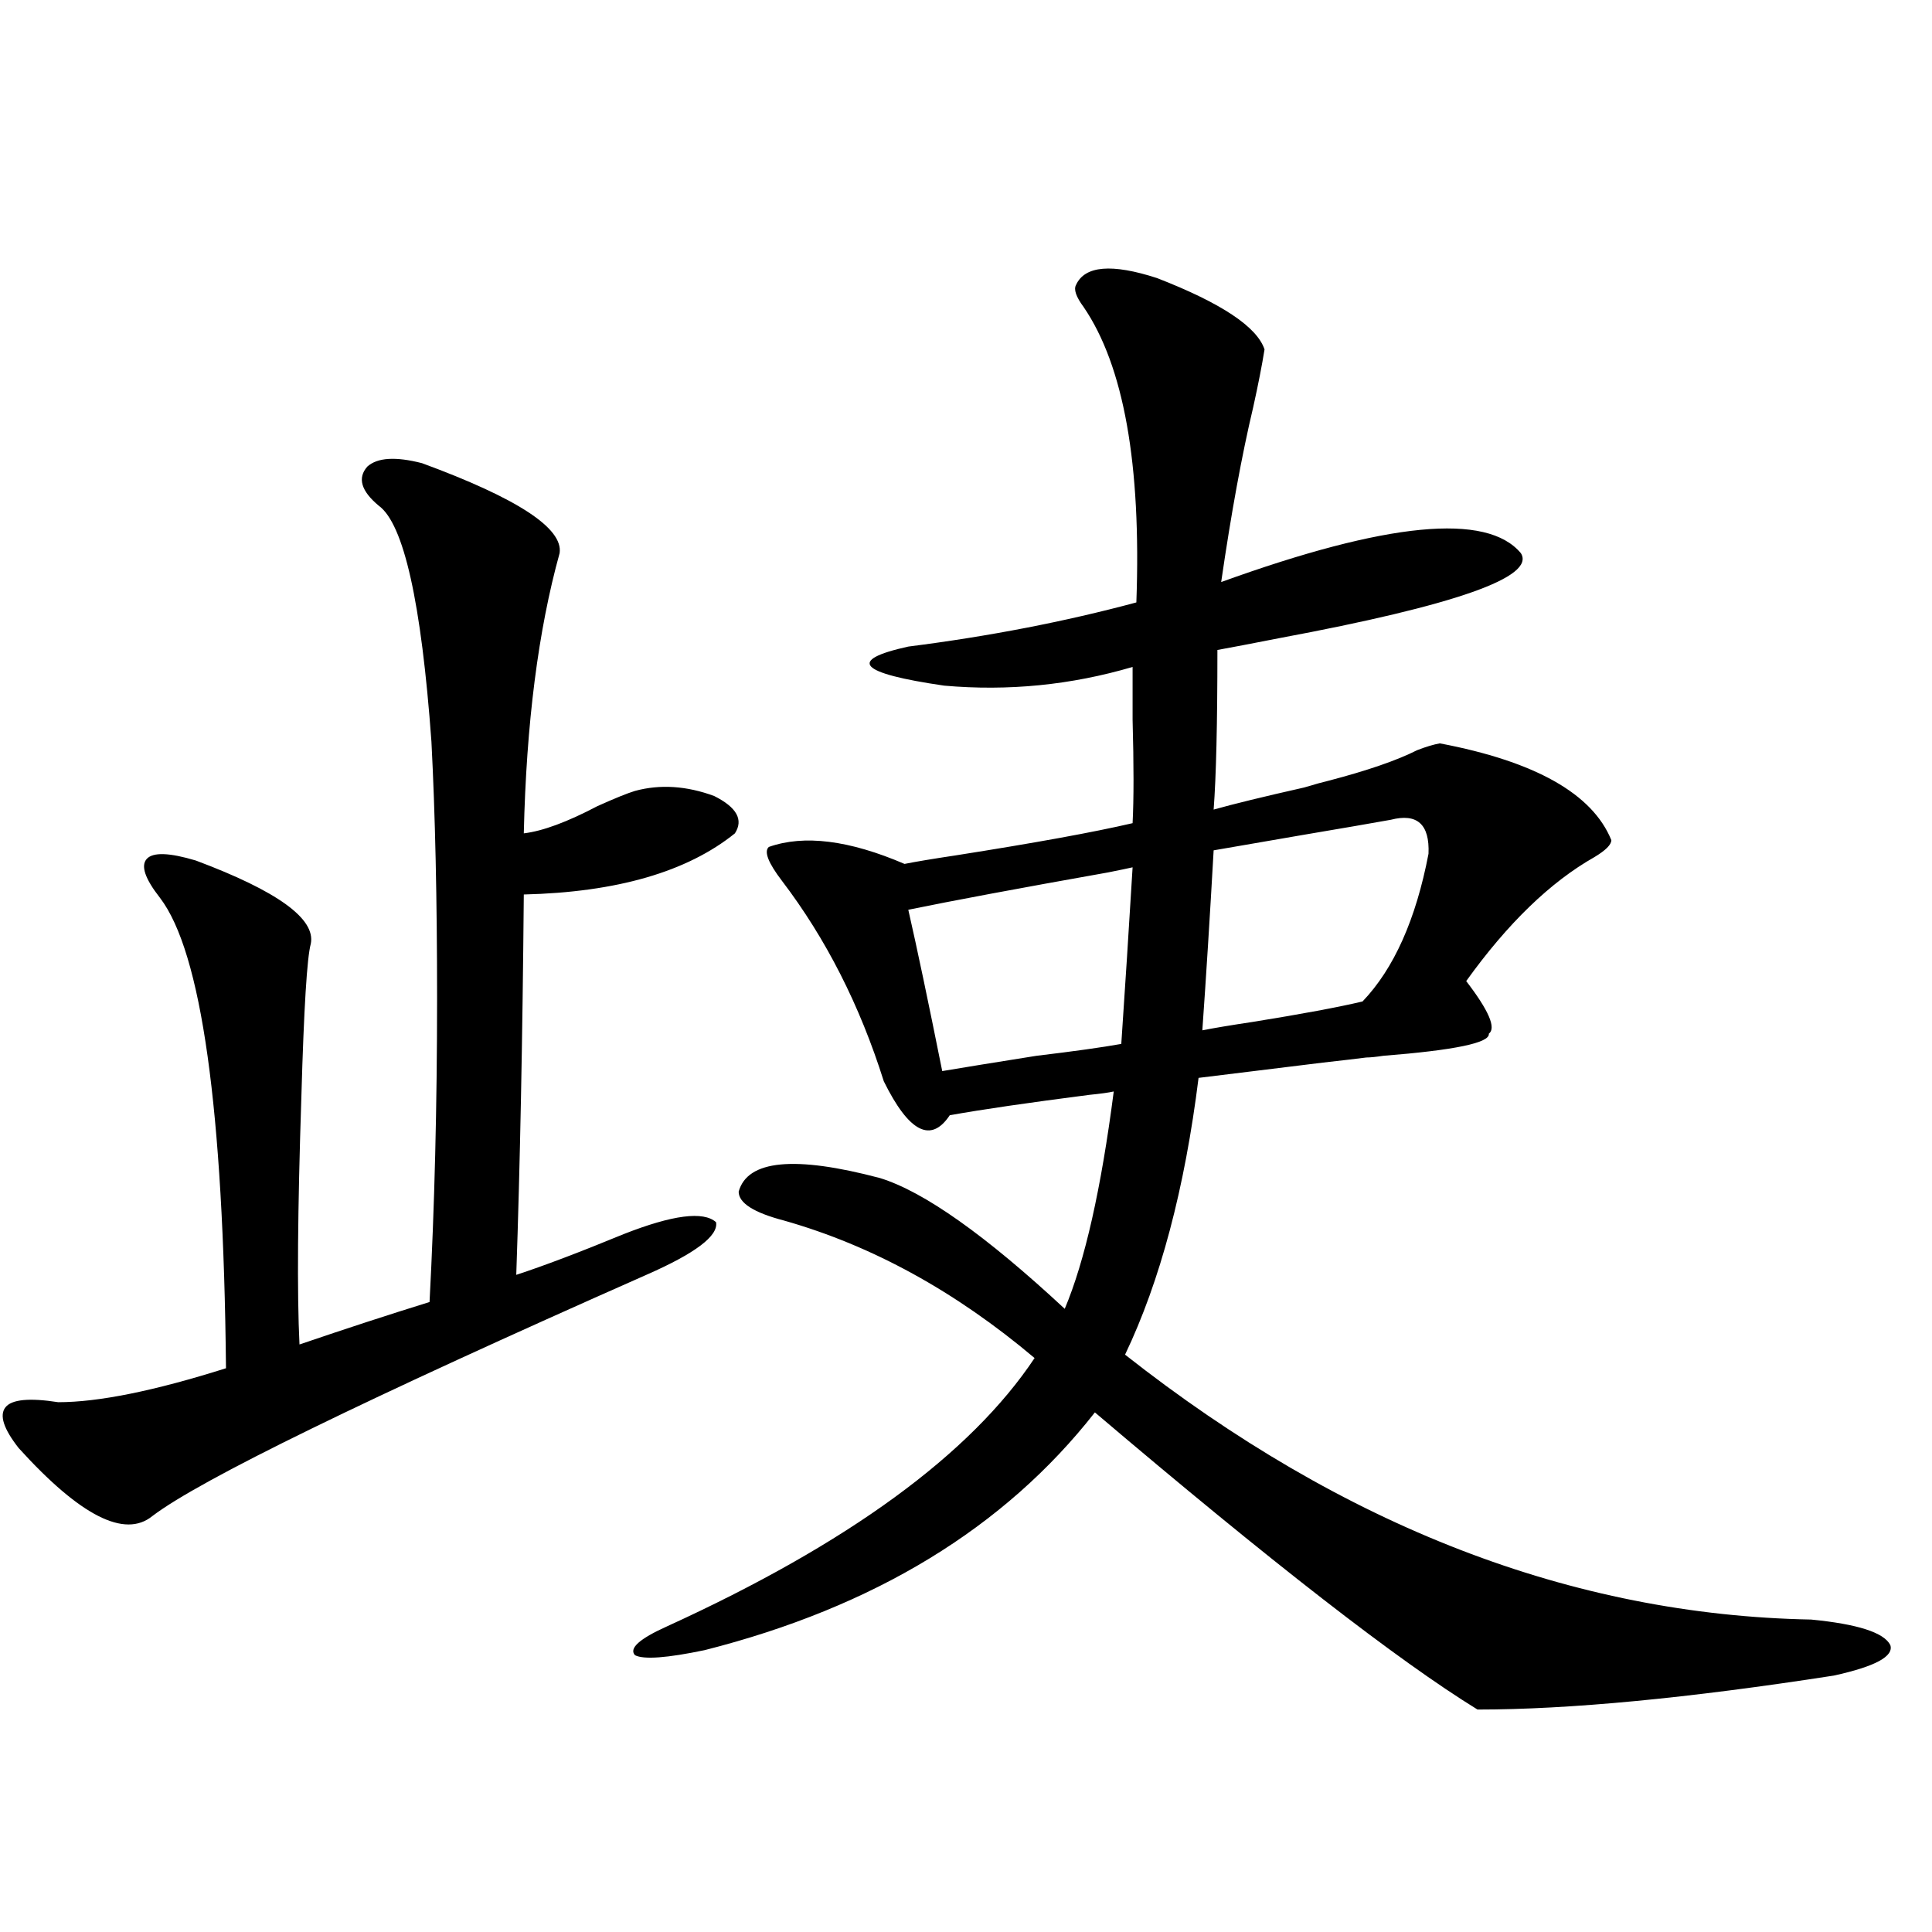
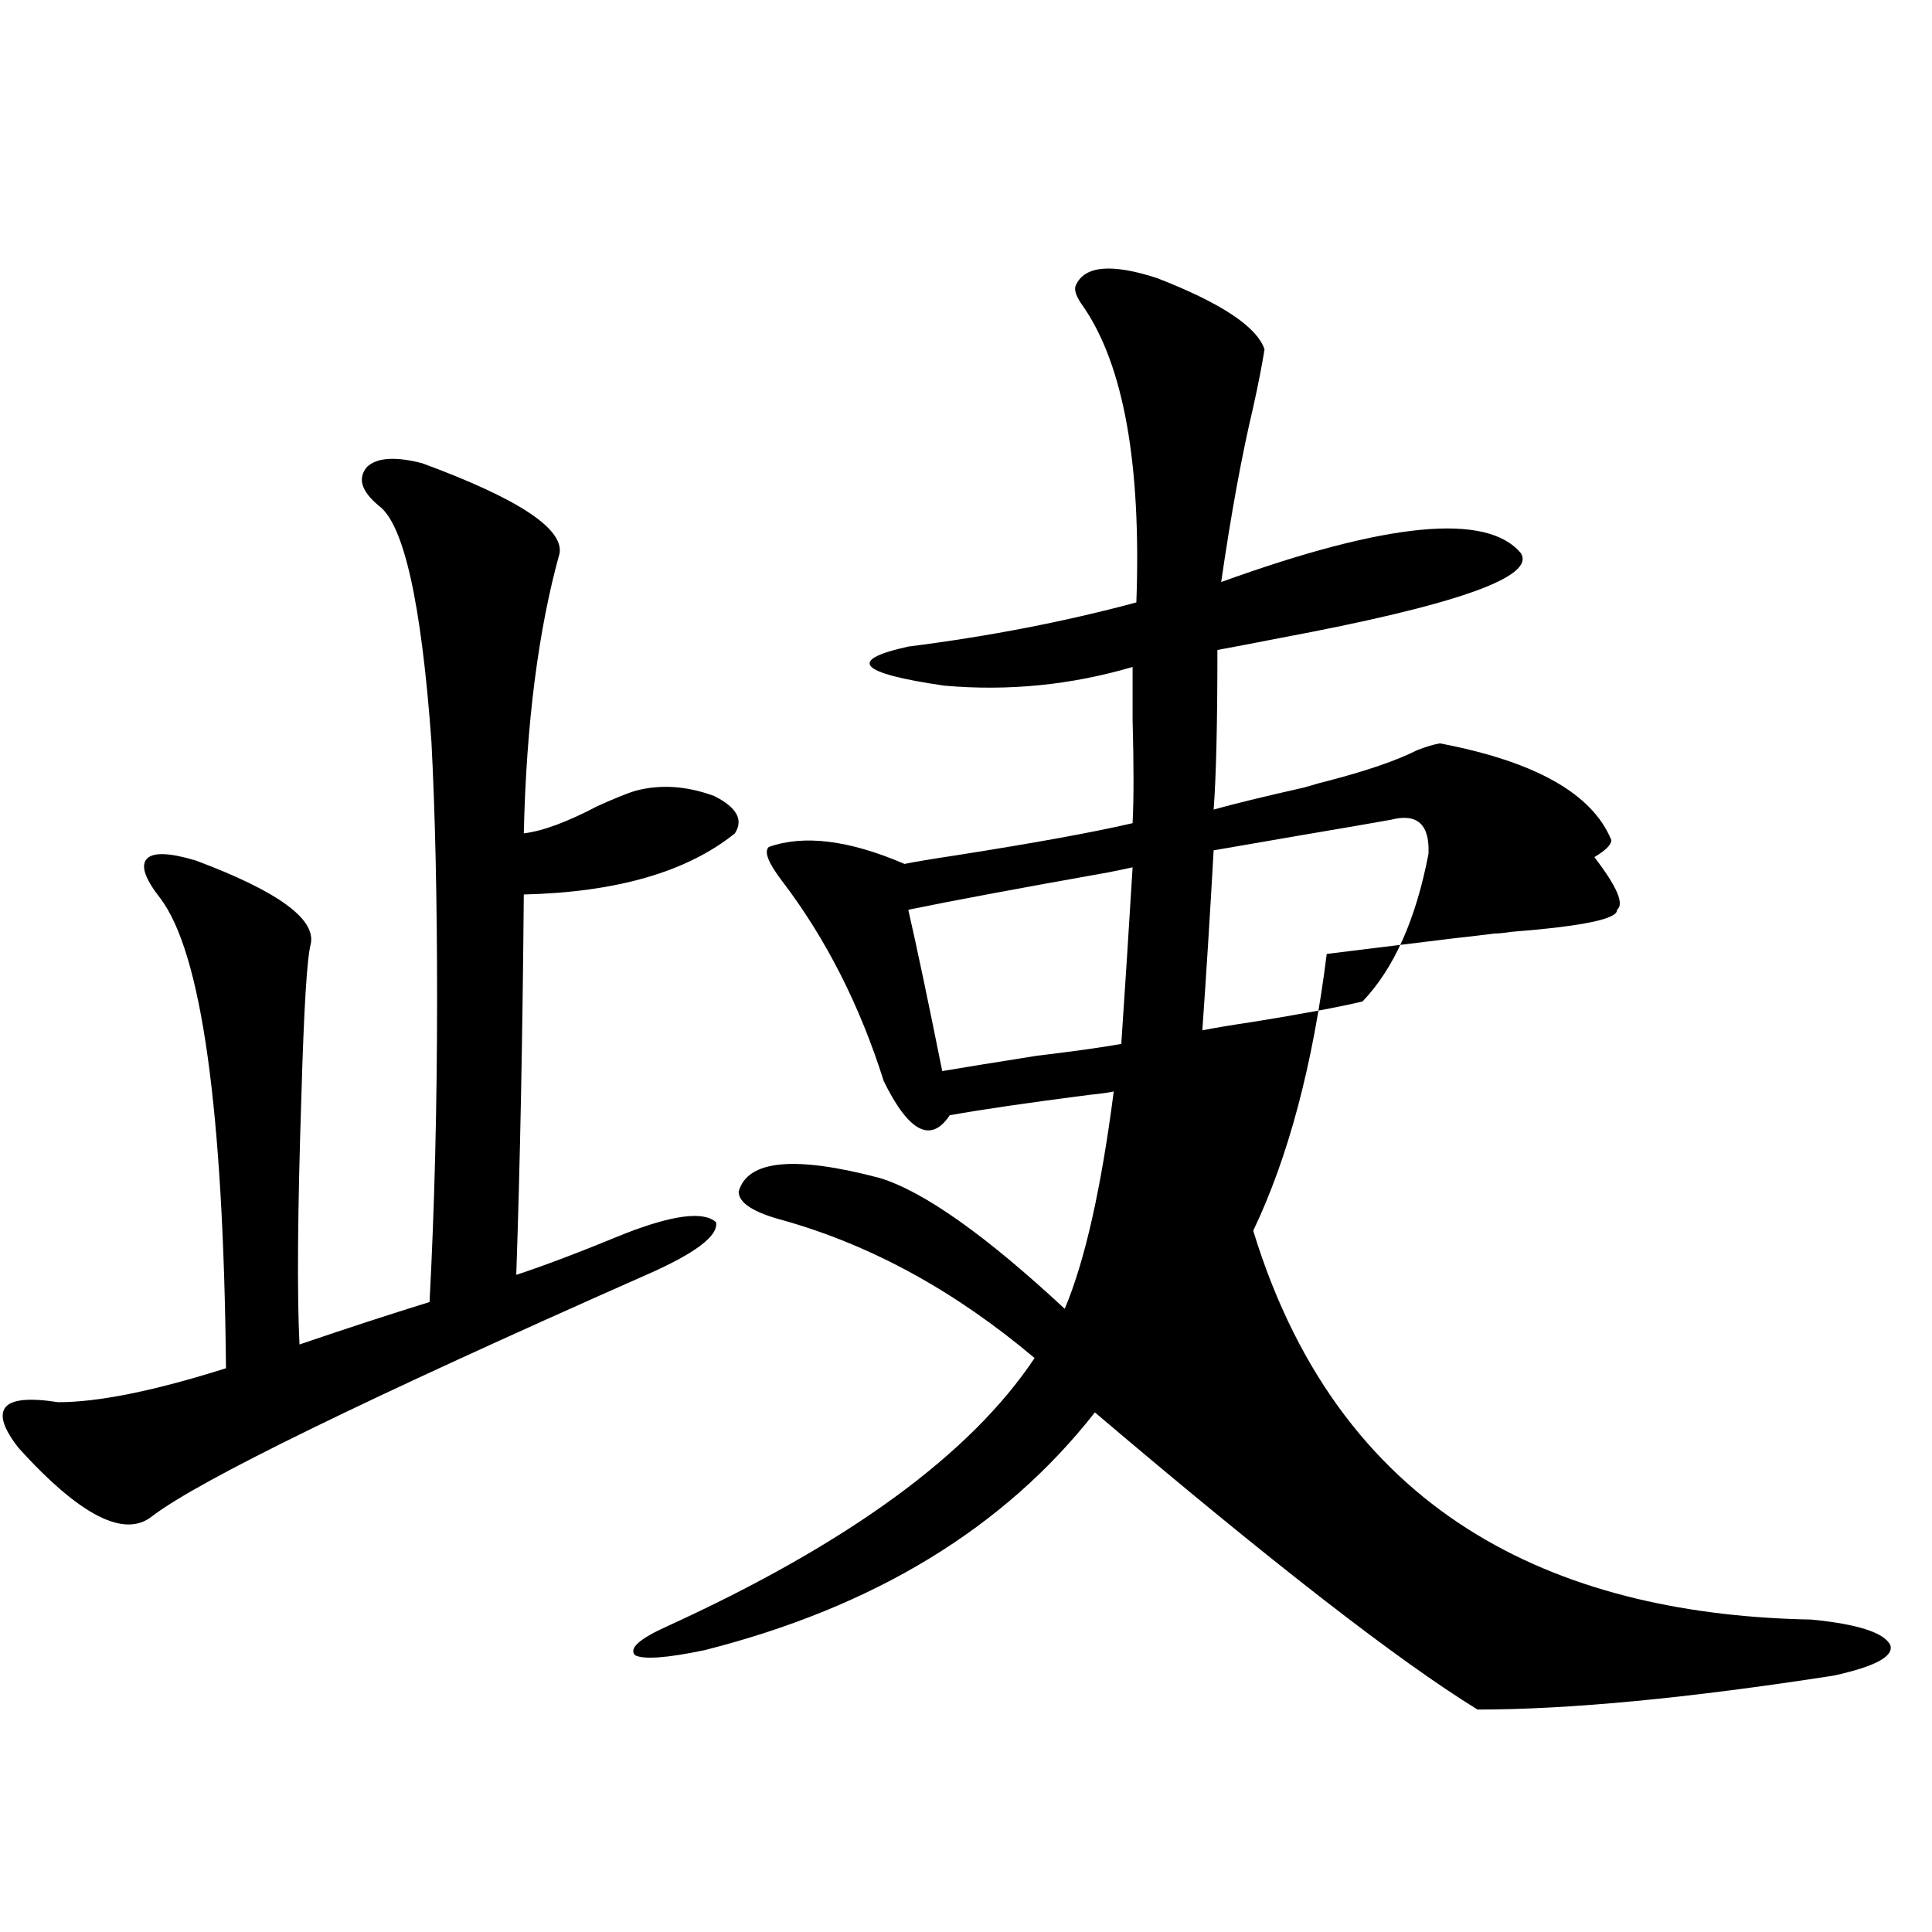
<svg xmlns="http://www.w3.org/2000/svg" version="1.1" id="图层_1" x="0px" y="0px" width="1000px" height="1000px" viewBox="0 0 1000 1000" enable-background="new 0 0 1000 1000" xml:space="preserve">
-   <path d="M218.434,239.742c49.42,18.169,73.169,33.701,71.218,46.582c-11.066,39.853-17.24,88.193-18.536,145.02  c9.756-1.167,22.438-5.85,38.048-14.063c9.101-4.092,15.609-6.729,19.512-7.91c13.003-3.516,26.661-2.637,40.975,2.637  c11.707,5.864,15.274,12.305,10.731,19.336c-24.725,19.927-61.142,30.473-109.266,31.641c-0.655,75.009-1.951,140.625-3.902,196.875  c14.299-4.683,32.835-11.714,55.608-21.094c25.365-9.956,41.295-12.002,47.804-6.152c1.296,7.031-10.731,16.123-36.097,27.246  C188.831,724.322,103.635,765.919,78.925,784.664c-14.313,11.728-37.407,0-69.267-35.156c-7.805-9.956-10.091-16.988-6.829-21.094  c3.247-4.092,12.348-4.971,27.316-2.637c20.808,0,49.755-5.85,86.827-17.578c-1.311-134.17-12.683-215.332-34.146-243.457  c-7.805-9.956-10.091-16.699-6.829-20.215c3.247-3.516,11.707-3.213,25.365,0.879c42.271,15.82,62.103,30.185,59.511,43.066  c-1.951,7.031-3.582,33.398-4.878,79.102c-1.951,59.189-2.286,101.953-0.976,128.32c24.055-8.198,46.493-15.518,67.315-21.973  c2.592-49.219,3.902-101.651,3.902-157.324c0-50.977-0.976-95.21-2.927-132.715c-5.213-72.07-14.313-112.788-27.316-122.168  c-9.115-7.608-11.066-14.351-5.854-20.215C195.34,236.817,204.775,236.227,218.434,239.742z M397.941,438.375  c18.201-6.441,41.615-3.516,70.242,8.789c5.854-1.167,14.634-2.637,26.341-4.395c40.975-6.441,71.538-12.002,91.705-16.699  c0.641-12.305,0.641-30.171,0-53.613c0-12.305,0-21.382,0-27.246c-31.874,9.38-64.389,12.607-97.559,9.668  c-44.236-6.441-50.41-13.184-18.536-20.215c41.615-5.273,80.974-12.881,118.046-22.852c2.592-71.48-6.509-122.456-27.316-152.93  c-3.902-5.273-5.213-9.077-3.902-11.426c4.543-9.956,18.536-11.124,41.95-3.516c33.17,12.895,51.706,25.2,55.608,36.914  c-1.311,8.212-3.262,18.169-5.854,29.883c-5.854,24.609-11.387,54.794-16.585,90.527c85.852-31.05,137.558-36.035,155.118-14.941  c7.805,12.305-33.825,26.958-124.875,43.945c-14.969,2.939-25.7,4.985-32.194,6.152c0,38.095-0.655,65.63-1.951,82.617  c10.396-2.925,26.006-6.729,46.828-11.426c5.854-1.758,10.076-2.925,12.683-3.516c20.152-5.273,35.441-10.547,45.853-15.82  c4.543-1.758,8.445-2.925,11.707-3.516c49.42,9.38,79.022,26.079,88.778,50.098c0,2.348-2.927,5.273-8.78,8.789  c-22.773,12.895-44.877,34.277-66.34,64.16c11.707,15.244,15.609,24.321,11.707,27.246c0.641,4.697-17.561,8.501-54.633,11.426  c-3.902,0.591-6.829,0.879-8.78,0.879c-4.558,0.591-12.042,1.469-22.438,2.637c-28.627,3.516-50.09,6.152-64.389,7.91  c-7.164,57.431-19.847,105.18-38.048,143.262C695.495,790.24,813.861,835.929,937.44,838.278  c24.055,2.334,37.713,6.729,40.975,13.184c1.951,5.85-7.805,11.124-29.268,15.82c-75.455,11.714-136.917,17.578-184.386,17.578  c-40.975-25.2-106.994-76.465-198.044-153.809c-46.828,59.766-114.144,100.786-201.946,123.047  c-19.512,4.092-31.554,4.971-36.097,2.637c-3.262-3.516,2.271-8.501,16.585-14.941c93.656-42.764,157.069-89.058,190.239-138.867  c-40.975-34.566-84.235-58.296-129.753-71.191c-15.609-4.092-23.414-9.077-23.414-14.941c4.543-16.397,28.933-18.745,73.169-7.031  c22.759,7.031,54.633,29.594,95.607,67.676c10.396-24.609,18.856-62.1,25.365-112.5c-2.606,0.591-6.829,1.181-12.683,1.758  c-31.874,4.106-55.943,7.622-72.193,10.547c-9.756,14.653-21.143,8.789-34.146-17.578c-12.362-39.249-29.923-73.828-52.682-103.711  C397.606,446.588,395.335,440.724,397.941,438.375z M470.135,470.895c4.543,19.927,10.396,47.763,17.561,83.496  c10.396-1.758,26.661-4.395,48.779-7.91c19.512-2.334,34.146-4.395,43.901-6.152c1.951-28.702,3.902-59.175,5.854-91.406  c-2.606,0.591-6.829,1.469-12.683,2.637C527.359,459.771,492.894,466.212,470.135,470.895z M628.18,440.133  c-1.951,34.58-3.902,65.63-5.854,93.164c5.854-1.167,14.634-2.637,26.341-4.395c25.365-4.092,44.222-7.608,56.584-10.547  c16.25-16.988,27.637-42.476,34.146-76.465c0.641-15.23-5.854-21.094-19.512-17.578c-9.756,1.758-25.045,4.395-45.853,7.91  C653.865,435.739,638.576,438.375,628.18,440.133z" />
+   <path d="M218.434,239.742c49.42,18.169,73.169,33.701,71.218,46.582c-11.066,39.853-17.24,88.193-18.536,145.02  c9.756-1.167,22.438-5.85,38.048-14.063c9.101-4.092,15.609-6.729,19.512-7.91c13.003-3.516,26.661-2.637,40.975,2.637  c11.707,5.864,15.274,12.305,10.731,19.336c-24.725,19.927-61.142,30.473-109.266,31.641c-0.655,75.009-1.951,140.625-3.902,196.875  c14.299-4.683,32.835-11.714,55.608-21.094c25.365-9.956,41.295-12.002,47.804-6.152c1.296,7.031-10.731,16.123-36.097,27.246  C188.831,724.322,103.635,765.919,78.925,784.664c-14.313,11.728-37.407,0-69.267-35.156c-7.805-9.956-10.091-16.988-6.829-21.094  c3.247-4.092,12.348-4.971,27.316-2.637c20.808,0,49.755-5.85,86.827-17.578c-1.311-134.17-12.683-215.332-34.146-243.457  c-7.805-9.956-10.091-16.699-6.829-20.215c3.247-3.516,11.707-3.213,25.365,0.879c42.271,15.82,62.103,30.185,59.511,43.066  c-1.951,7.031-3.582,33.398-4.878,79.102c-1.951,59.189-2.286,101.953-0.976,128.32c24.055-8.198,46.493-15.518,67.315-21.973  c2.592-49.219,3.902-101.651,3.902-157.324c0-50.977-0.976-95.21-2.927-132.715c-5.213-72.07-14.313-112.788-27.316-122.168  c-9.115-7.608-11.066-14.351-5.854-20.215C195.34,236.817,204.775,236.227,218.434,239.742z M397.941,438.375  c18.201-6.441,41.615-3.516,70.242,8.789c5.854-1.167,14.634-2.637,26.341-4.395c40.975-6.441,71.538-12.002,91.705-16.699  c0.641-12.305,0.641-30.171,0-53.613c0-12.305,0-21.382,0-27.246c-31.874,9.38-64.389,12.607-97.559,9.668  c-44.236-6.441-50.41-13.184-18.536-20.215c41.615-5.273,80.974-12.881,118.046-22.852c2.592-71.48-6.509-122.456-27.316-152.93  c-3.902-5.273-5.213-9.077-3.902-11.426c4.543-9.956,18.536-11.124,41.95-3.516c33.17,12.895,51.706,25.2,55.608,36.914  c-1.311,8.212-3.262,18.169-5.854,29.883c-5.854,24.609-11.387,54.794-16.585,90.527c85.852-31.05,137.558-36.035,155.118-14.941  c7.805,12.305-33.825,26.958-124.875,43.945c-14.969,2.939-25.7,4.985-32.194,6.152c0,38.095-0.655,65.63-1.951,82.617  c10.396-2.925,26.006-6.729,46.828-11.426c5.854-1.758,10.076-2.925,12.683-3.516c20.152-5.273,35.441-10.547,45.853-15.82  c4.543-1.758,8.445-2.925,11.707-3.516c49.42,9.38,79.022,26.079,88.778,50.098c0,2.348-2.927,5.273-8.78,8.789  c11.707,15.244,15.609,24.321,11.707,27.246c0.641,4.697-17.561,8.501-54.633,11.426  c-3.902,0.591-6.829,0.879-8.78,0.879c-4.558,0.591-12.042,1.469-22.438,2.637c-28.627,3.516-50.09,6.152-64.389,7.91  c-7.164,57.431-19.847,105.18-38.048,143.262C695.495,790.24,813.861,835.929,937.44,838.278  c24.055,2.334,37.713,6.729,40.975,13.184c1.951,5.85-7.805,11.124-29.268,15.82c-75.455,11.714-136.917,17.578-184.386,17.578  c-40.975-25.2-106.994-76.465-198.044-153.809c-46.828,59.766-114.144,100.786-201.946,123.047  c-19.512,4.092-31.554,4.971-36.097,2.637c-3.262-3.516,2.271-8.501,16.585-14.941c93.656-42.764,157.069-89.058,190.239-138.867  c-40.975-34.566-84.235-58.296-129.753-71.191c-15.609-4.092-23.414-9.077-23.414-14.941c4.543-16.397,28.933-18.745,73.169-7.031  c22.759,7.031,54.633,29.594,95.607,67.676c10.396-24.609,18.856-62.1,25.365-112.5c-2.606,0.591-6.829,1.181-12.683,1.758  c-31.874,4.106-55.943,7.622-72.193,10.547c-9.756,14.653-21.143,8.789-34.146-17.578c-12.362-39.249-29.923-73.828-52.682-103.711  C397.606,446.588,395.335,440.724,397.941,438.375z M470.135,470.895c4.543,19.927,10.396,47.763,17.561,83.496  c10.396-1.758,26.661-4.395,48.779-7.91c19.512-2.334,34.146-4.395,43.901-6.152c1.951-28.702,3.902-59.175,5.854-91.406  c-2.606,0.591-6.829,1.469-12.683,2.637C527.359,459.771,492.894,466.212,470.135,470.895z M628.18,440.133  c-1.951,34.58-3.902,65.63-5.854,93.164c5.854-1.167,14.634-2.637,26.341-4.395c25.365-4.092,44.222-7.608,56.584-10.547  c16.25-16.988,27.637-42.476,34.146-76.465c0.641-15.23-5.854-21.094-19.512-17.578c-9.756,1.758-25.045,4.395-45.853,7.91  C653.865,435.739,638.576,438.375,628.18,440.133z" />
</svg>